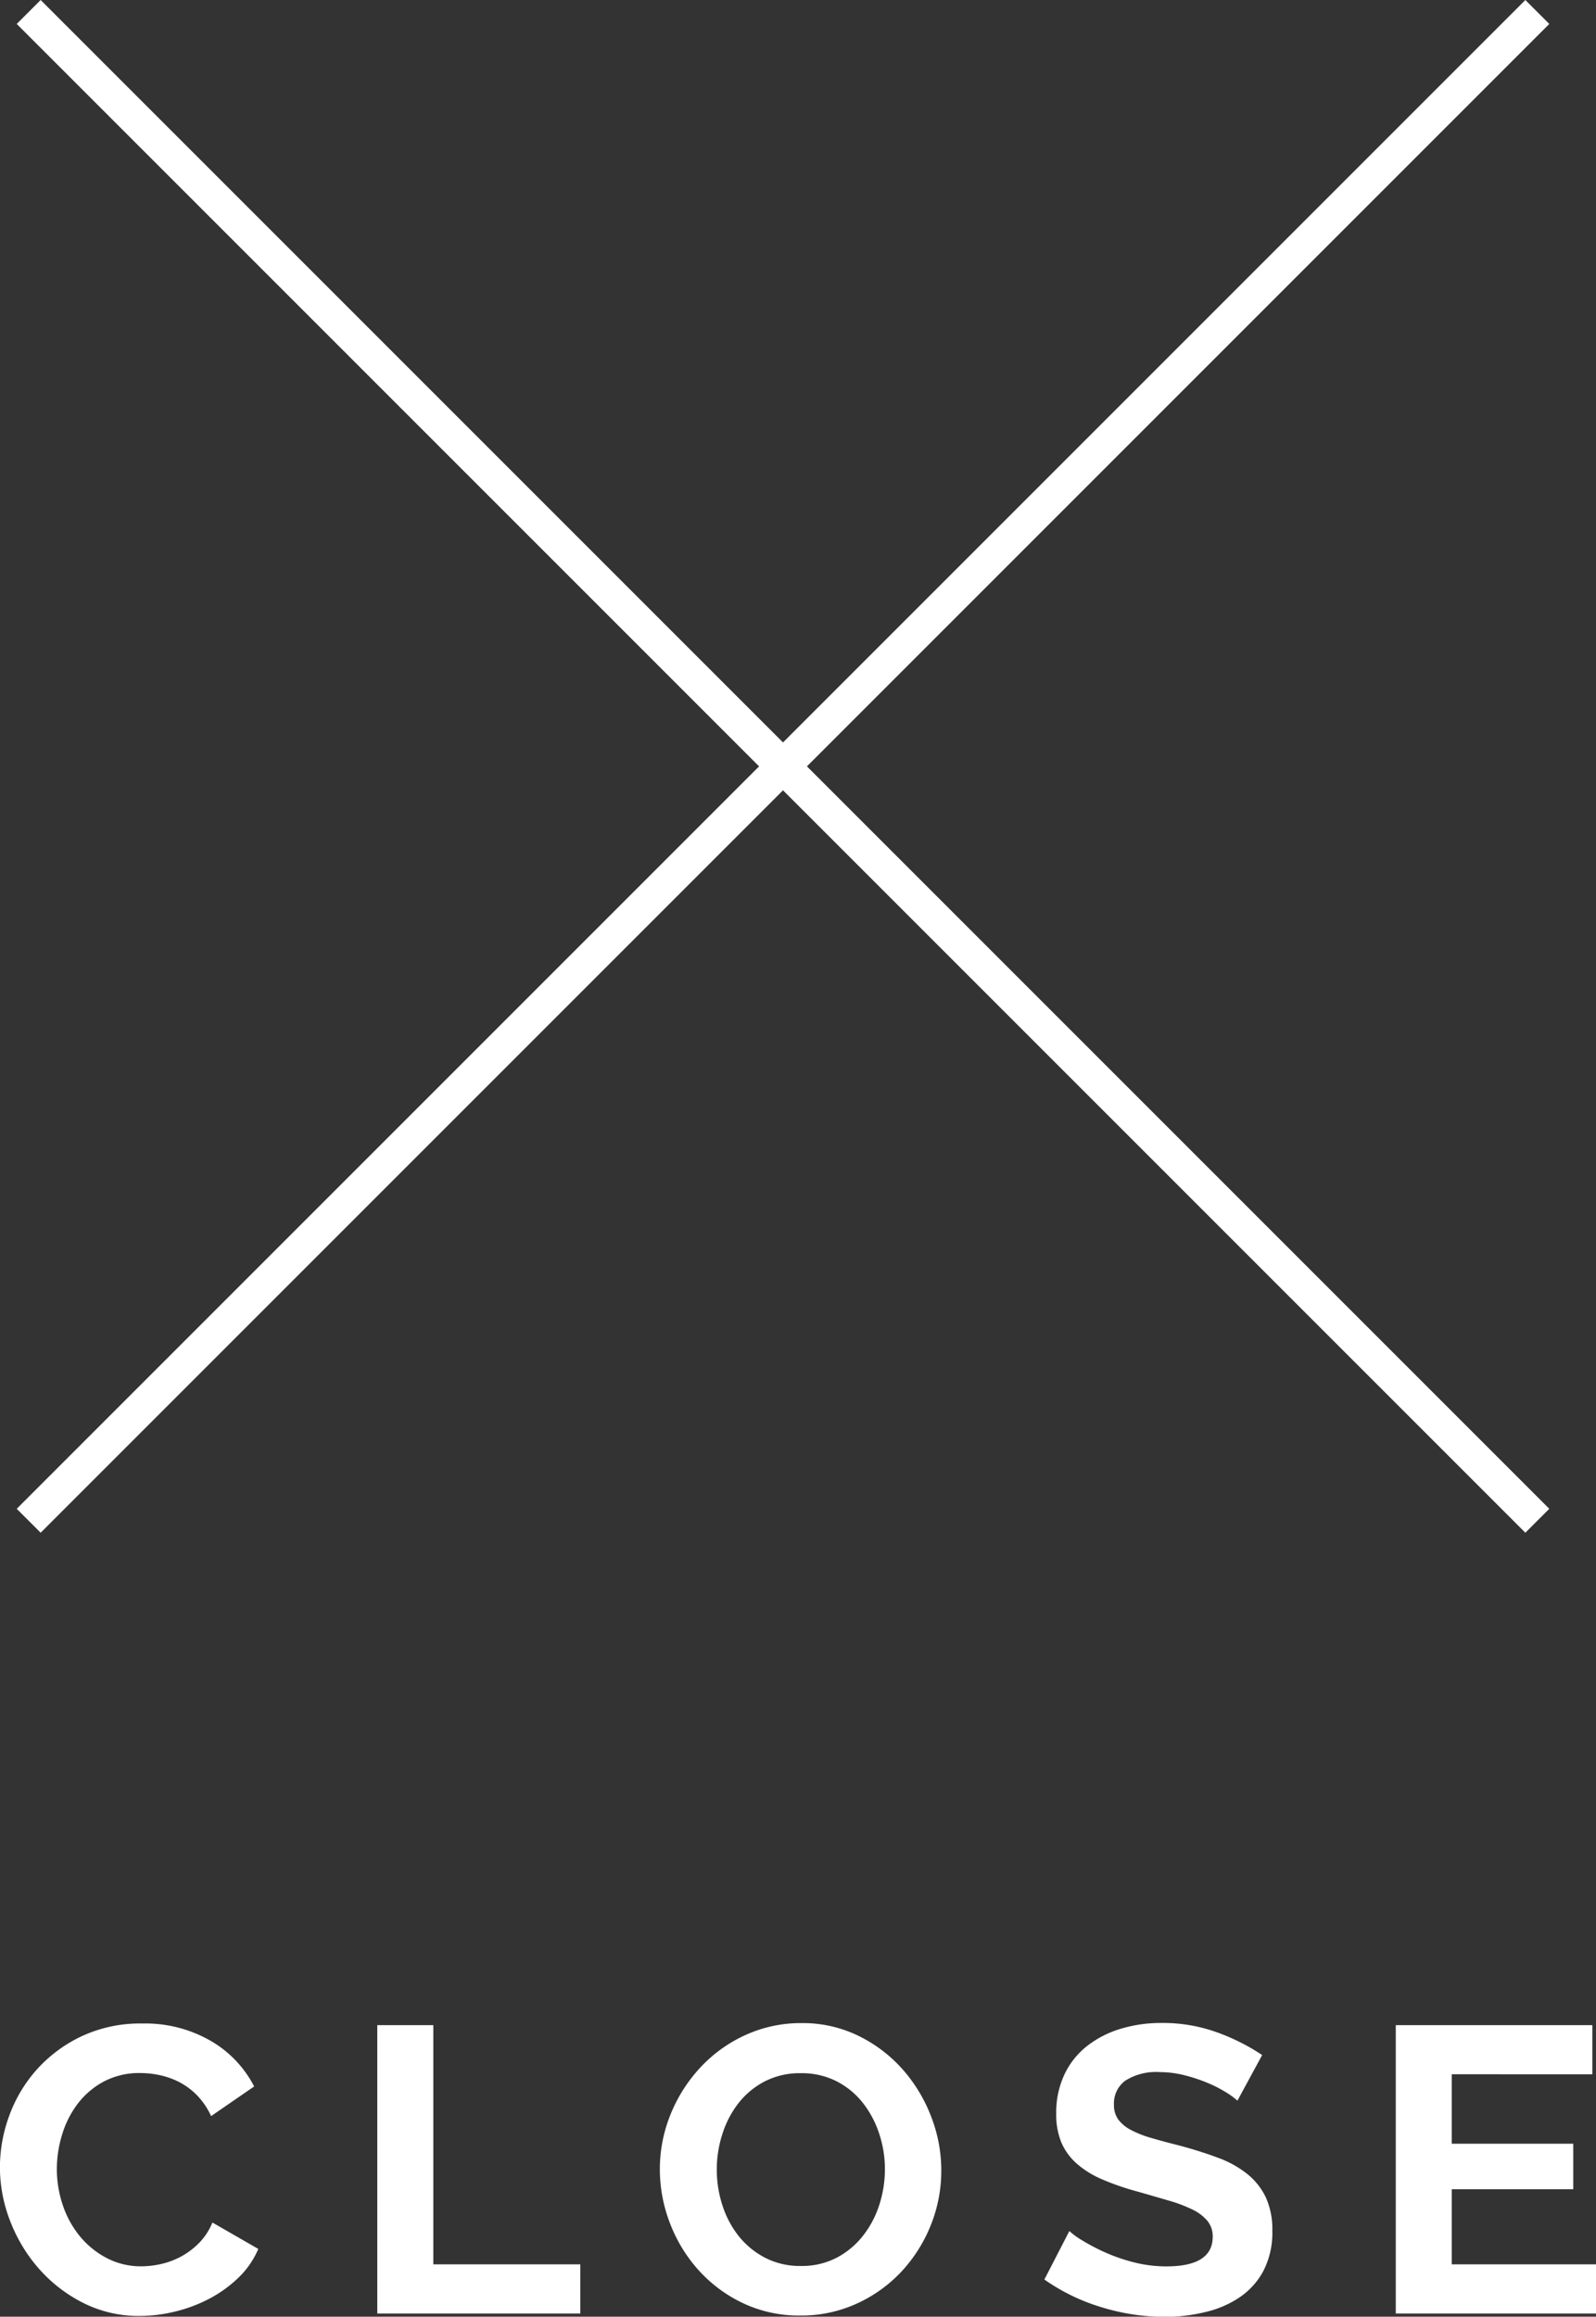
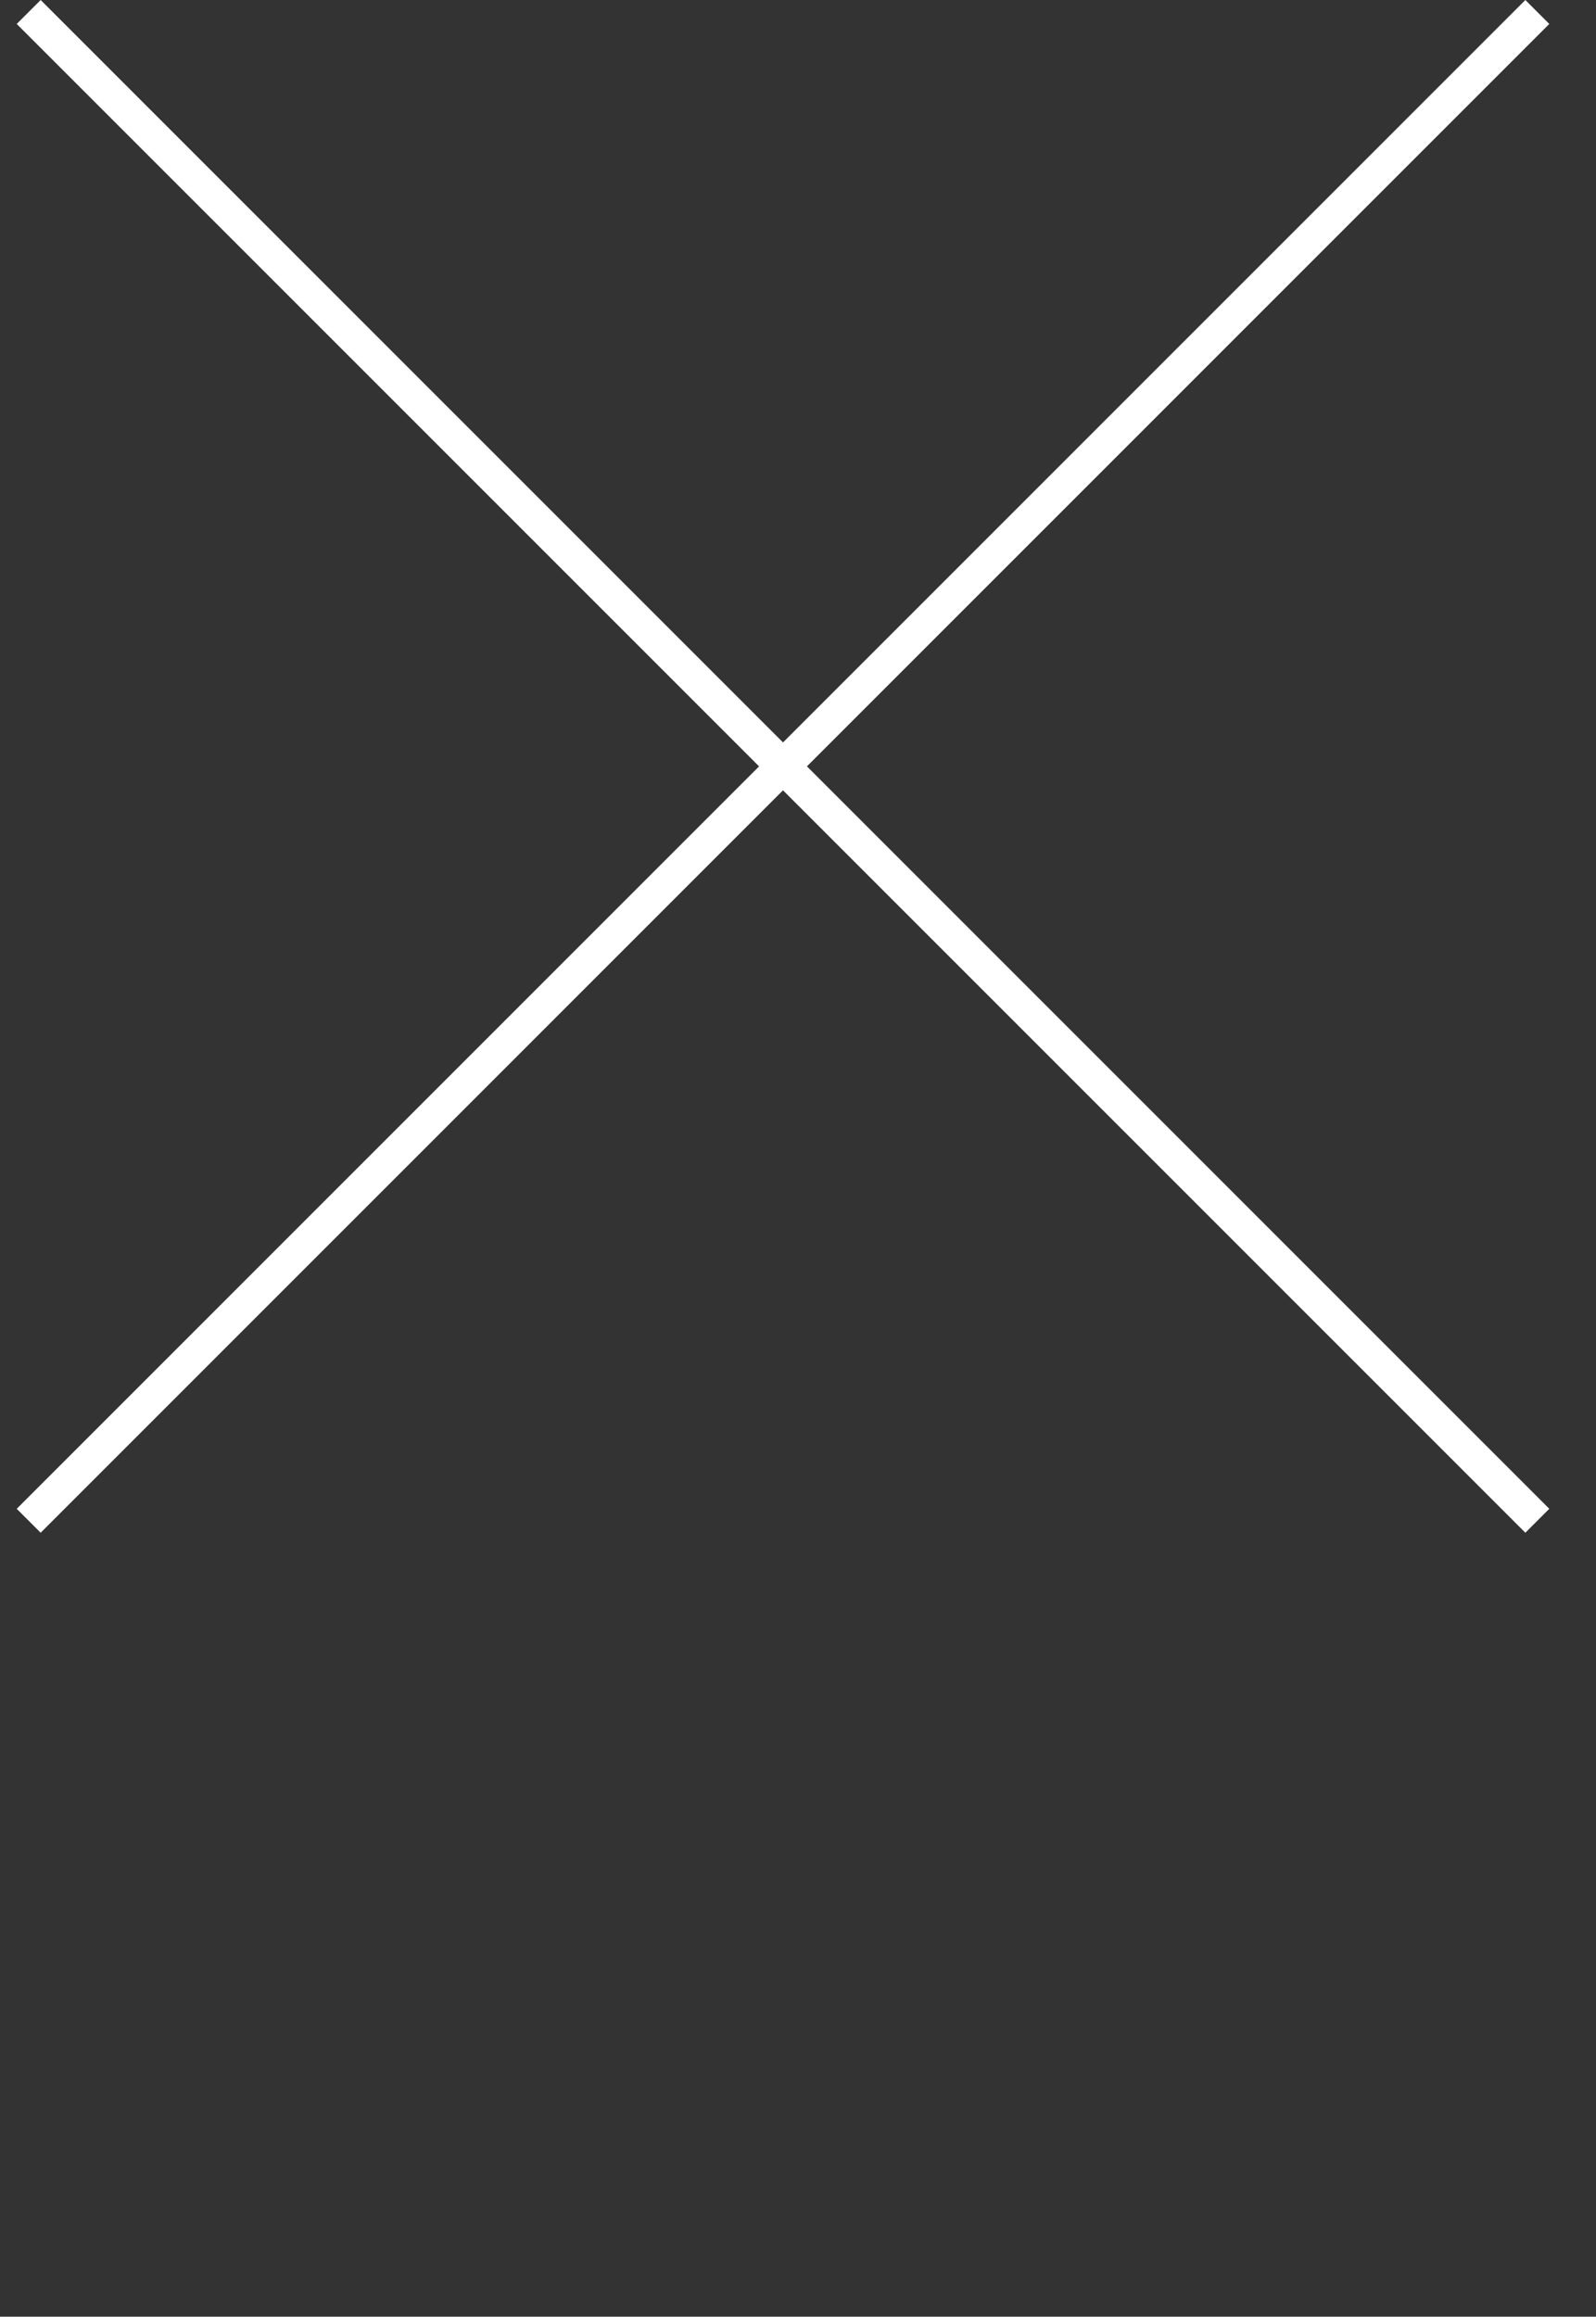
<svg xmlns="http://www.w3.org/2000/svg" width="47.16" height="68.449" viewBox="0 0 47.16 68.449">
  <rect x="0" y="0" width="47.16" height="68.449" fill="#333333" stroke="none" />
  <defs>
    <style>.a,.c{fill:#fff;}.a{opacity:0;}.b{fill:none;stroke:#fff;}</style>
  </defs>
  <g transform="translate(-4217.652 3093.354)">
    <g transform="translate(3237 -3215.5)">
      <rect class="a" width="45" height="45" transform="translate(982 122.733)" />
      <line class="b" x2="44.578" y2="44.578" transform="translate(981.5 122.5)" />
      <line class="b" x1="44.578" y2="44.578" transform="translate(981.5 122.5)" />
    </g>
-     <path class="c" d="M-23.6-4.32a4.413,4.413,0,0,1,.282-1.542,4.192,4.192,0,0,1,.822-1.362,4.162,4.162,0,0,1,1.32-.972A4.077,4.077,0,0,1-19.4-8.568a3.872,3.872,0,0,1,2.034.516,3.3,3.3,0,0,1,1.278,1.344l-1.272.876a2.175,2.175,0,0,0-.408-.606,2.041,2.041,0,0,0-.516-.39,2.316,2.316,0,0,0-.576-.21,2.732,2.732,0,0,0-.588-.066,2.234,2.234,0,0,0-1.086.252A2.389,2.389,0,0,0-21.3-6.2a2.884,2.884,0,0,0-.462.912,3.452,3.452,0,0,0-.156,1.014,3.308,3.308,0,0,0,.18,1.086,2.89,2.89,0,0,0,.51.918,2.551,2.551,0,0,0,.792.636,2.166,2.166,0,0,0,1.014.24,2.667,2.667,0,0,0,.6-.072,2.281,2.281,0,0,0,.594-.228,2.251,2.251,0,0,0,.522-.4,1.855,1.855,0,0,0,.384-.594l1.356.78a2.561,2.561,0,0,1-.582.846,3.745,3.745,0,0,1-.852.618,4.352,4.352,0,0,1-1.014.384A4.438,4.438,0,0,1-19.47.072a3.63,3.63,0,0,1-1.668-.384,4.344,4.344,0,0,1-1.3-1,4.649,4.649,0,0,1-.852-1.4A4.382,4.382,0,0,1-23.6-4.32ZM-12.45,0V-8.52h1.656v7.068H-6.45V0ZM.054.06a3.871,3.871,0,0,1-1.7-.366,4.17,4.17,0,0,1-1.308-.972A4.423,4.423,0,0,1-3.8-2.664a4.411,4.411,0,0,1-.3-1.6A4.282,4.282,0,0,1-3.78-5.892,4.5,4.5,0,0,1-2.9-7.272a4.179,4.179,0,0,1,1.326-.954A3.936,3.936,0,0,1,.09-8.58,3.741,3.741,0,0,1,1.776-8.2a4.211,4.211,0,0,1,1.3.99,4.558,4.558,0,0,1,.84,1.392,4.38,4.38,0,0,1,.3,1.584A4.308,4.308,0,0,1,3.906-2.61a4.414,4.414,0,0,1-.864,1.368,4.154,4.154,0,0,1-1.32.948A3.936,3.936,0,0,1,.054.06ZM-2.418-4.26A3.428,3.428,0,0,0-2.25-3.192a2.851,2.851,0,0,0,.486.912,2.416,2.416,0,0,0,.78.636,2.244,2.244,0,0,0,1.05.24A2.225,2.225,0,0,0,1.128-1.65a2.418,2.418,0,0,0,.78-.654,2.915,2.915,0,0,0,.48-.918A3.409,3.409,0,0,0,2.55-4.26a3.32,3.32,0,0,0-.174-1.068,2.945,2.945,0,0,0-.492-.912,2.349,2.349,0,0,0-.78-.63A2.264,2.264,0,0,0,.066-7.1,2.261,2.261,0,0,0-1-6.858a2.368,2.368,0,0,0-.78.648,2.91,2.91,0,0,0-.474.912A3.409,3.409,0,0,0-2.418-4.26ZM12.966-6.288a2.047,2.047,0,0,0-.306-.228,3.719,3.719,0,0,0-.54-.282,4.651,4.651,0,0,0-.69-.234,3.014,3.014,0,0,0-.756-.1,1.7,1.7,0,0,0-1.02.252.834.834,0,0,0-.336.708.728.728,0,0,0,.126.438,1.089,1.089,0,0,0,.366.306,3.079,3.079,0,0,0,.606.24q.366.108.846.228.624.168,1.134.36a3.073,3.073,0,0,1,.864.48,1.982,1.982,0,0,1,.546.69,2.287,2.287,0,0,1,.192.99,2.465,2.465,0,0,1-.258,1.17,2.168,2.168,0,0,1-.7.786,3.025,3.025,0,0,1-1.008.438A5.058,5.058,0,0,1,10.842.1a6.413,6.413,0,0,1-1.9-.288,5.854,5.854,0,0,1-1.68-.816L8-2.436a2.313,2.313,0,0,0,.39.282,5.961,5.961,0,0,0,.666.348,5.181,5.181,0,0,0,.852.294,3.85,3.85,0,0,0,.96.12q1.368,0,1.368-.876a.718.718,0,0,0-.156-.468,1.323,1.323,0,0,0-.444-.336,4.25,4.25,0,0,0-.7-.264q-.408-.12-.912-.264a7.753,7.753,0,0,1-1.062-.366,2.792,2.792,0,0,1-.75-.468,1.754,1.754,0,0,1-.45-.624,2.162,2.162,0,0,1-.15-.846,2.648,2.648,0,0,1,.24-1.152A2.328,2.328,0,0,1,8.52-7.9a3.017,3.017,0,0,1,.99-.51,4.091,4.091,0,0,1,1.212-.174,4.7,4.7,0,0,1,1.656.282,6.167,6.167,0,0,1,1.32.666Zm10.6,4.836V0H17.646V-8.52h5.808v1.452H19.3v2.052H22.89v1.344H19.3v2.22Z" transform="translate(4241.25 -3025)" />
  </g>
</svg>